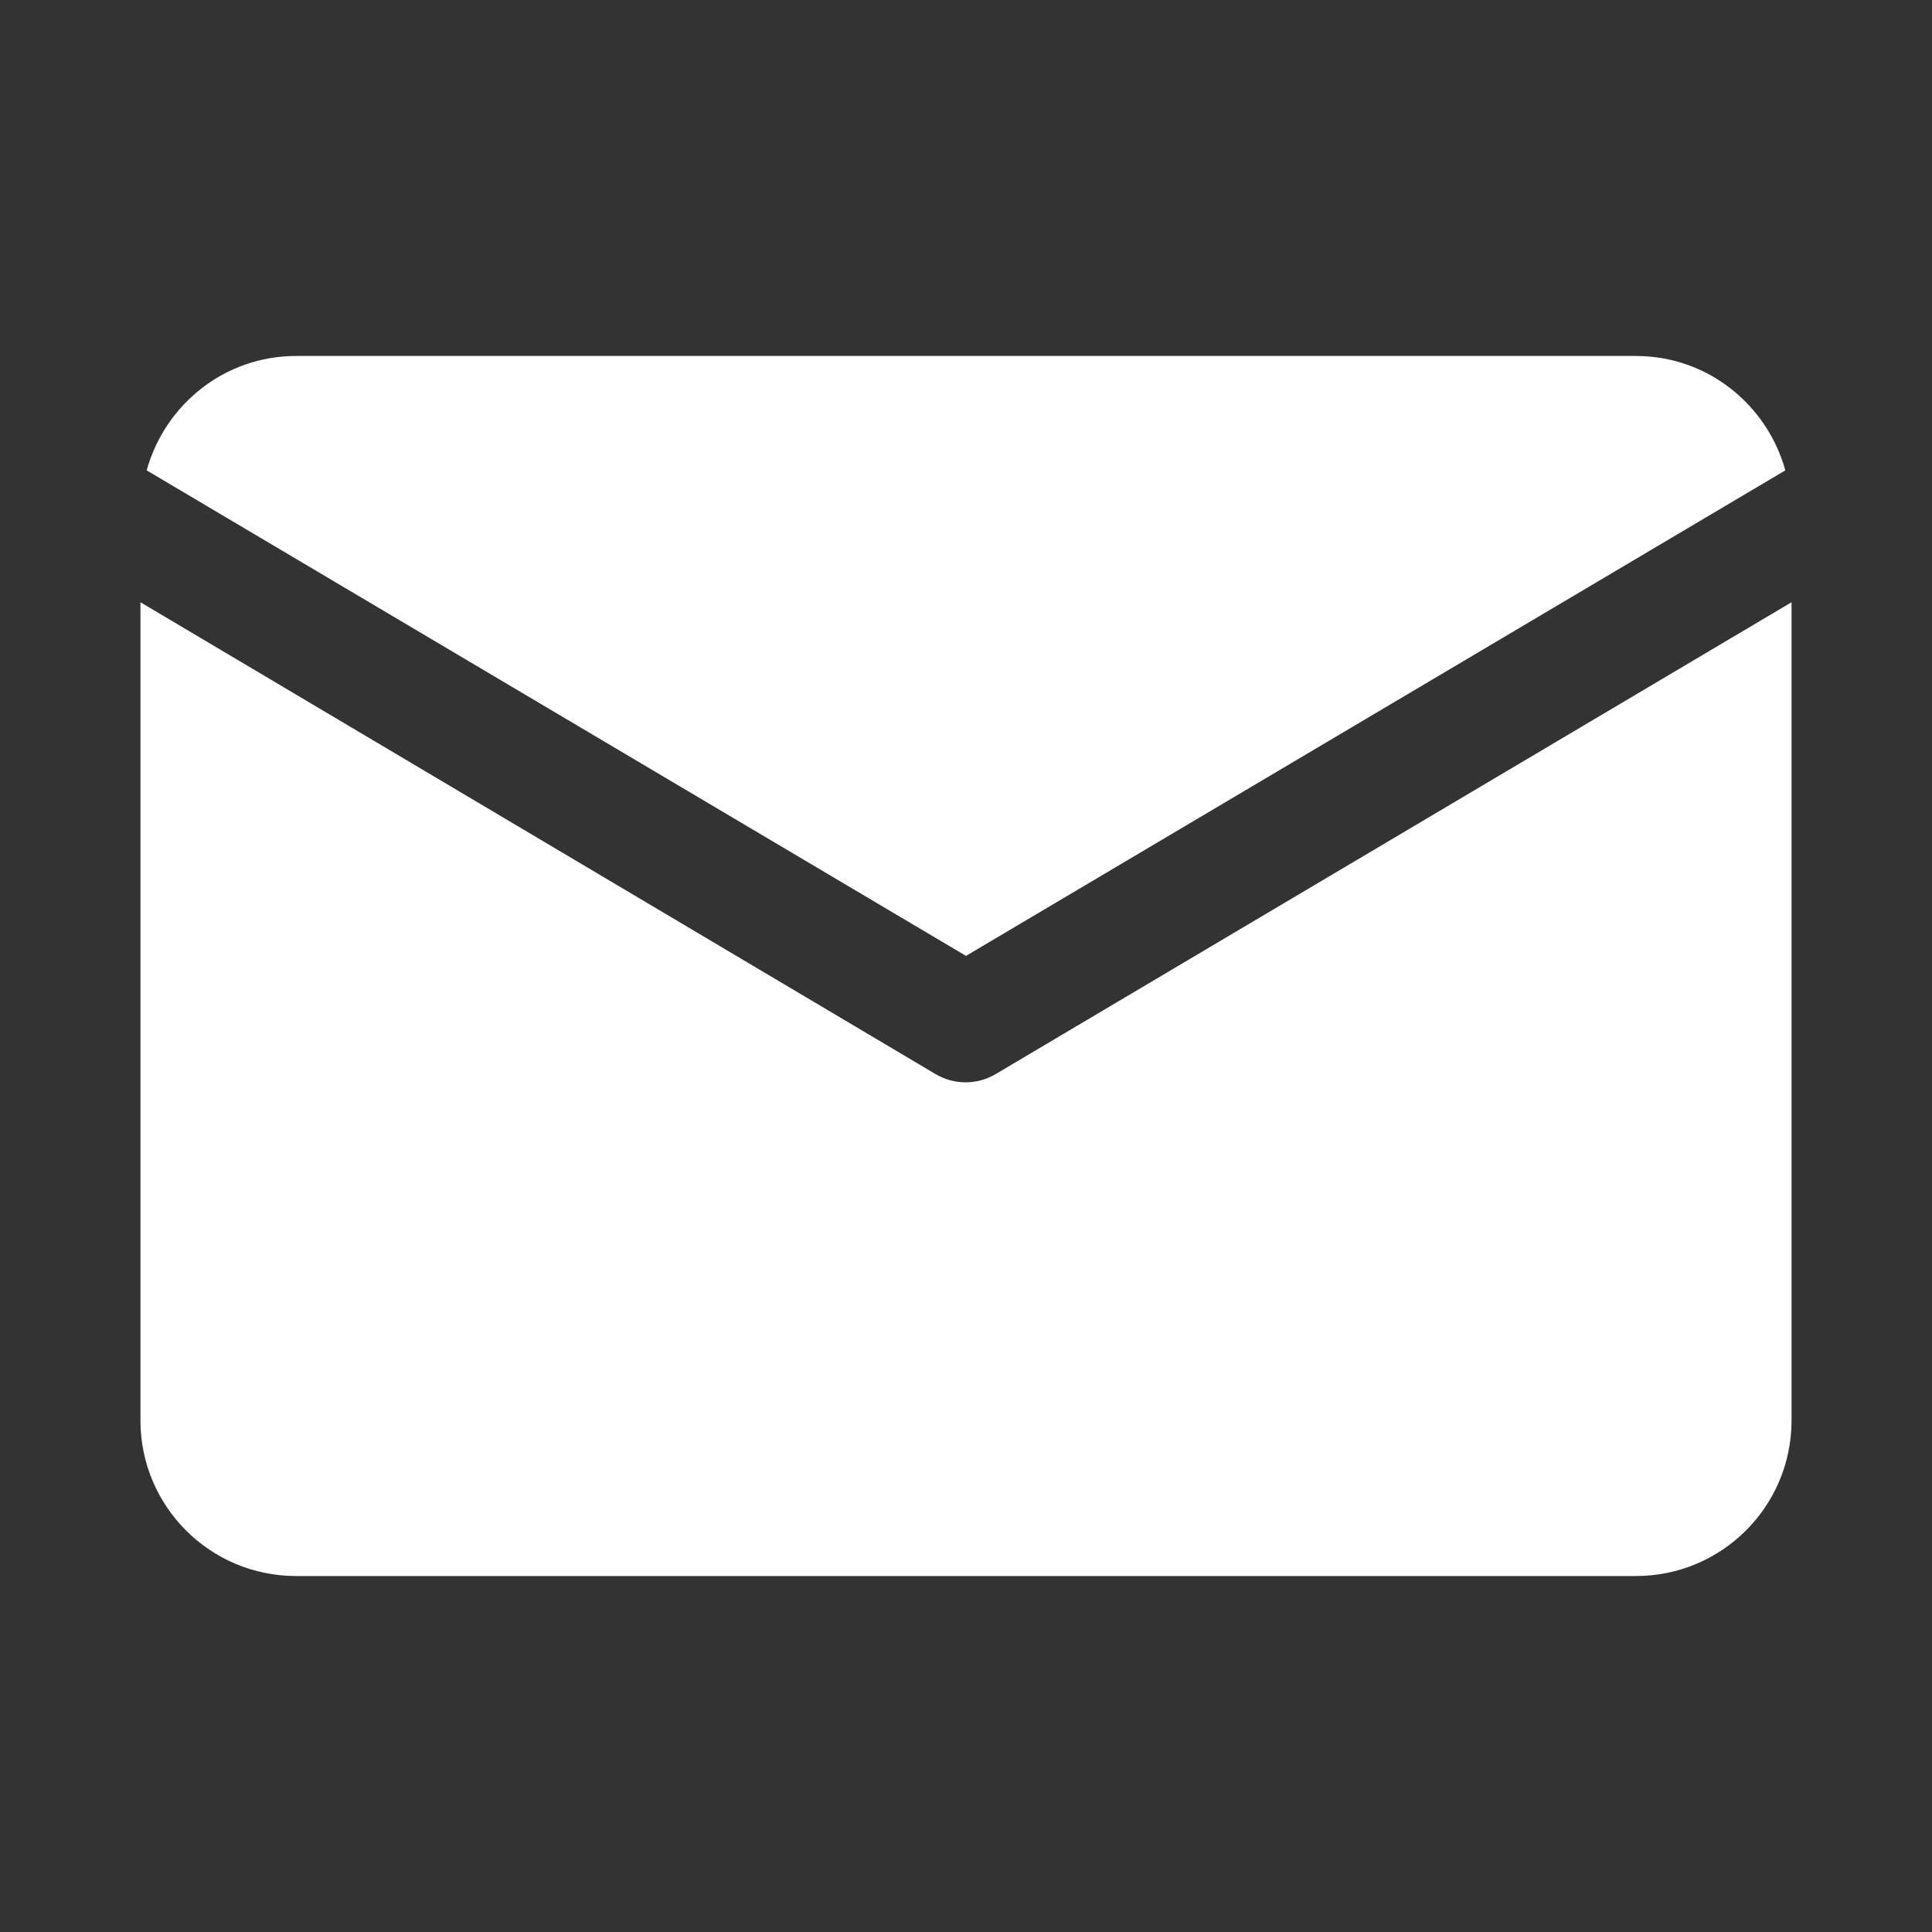
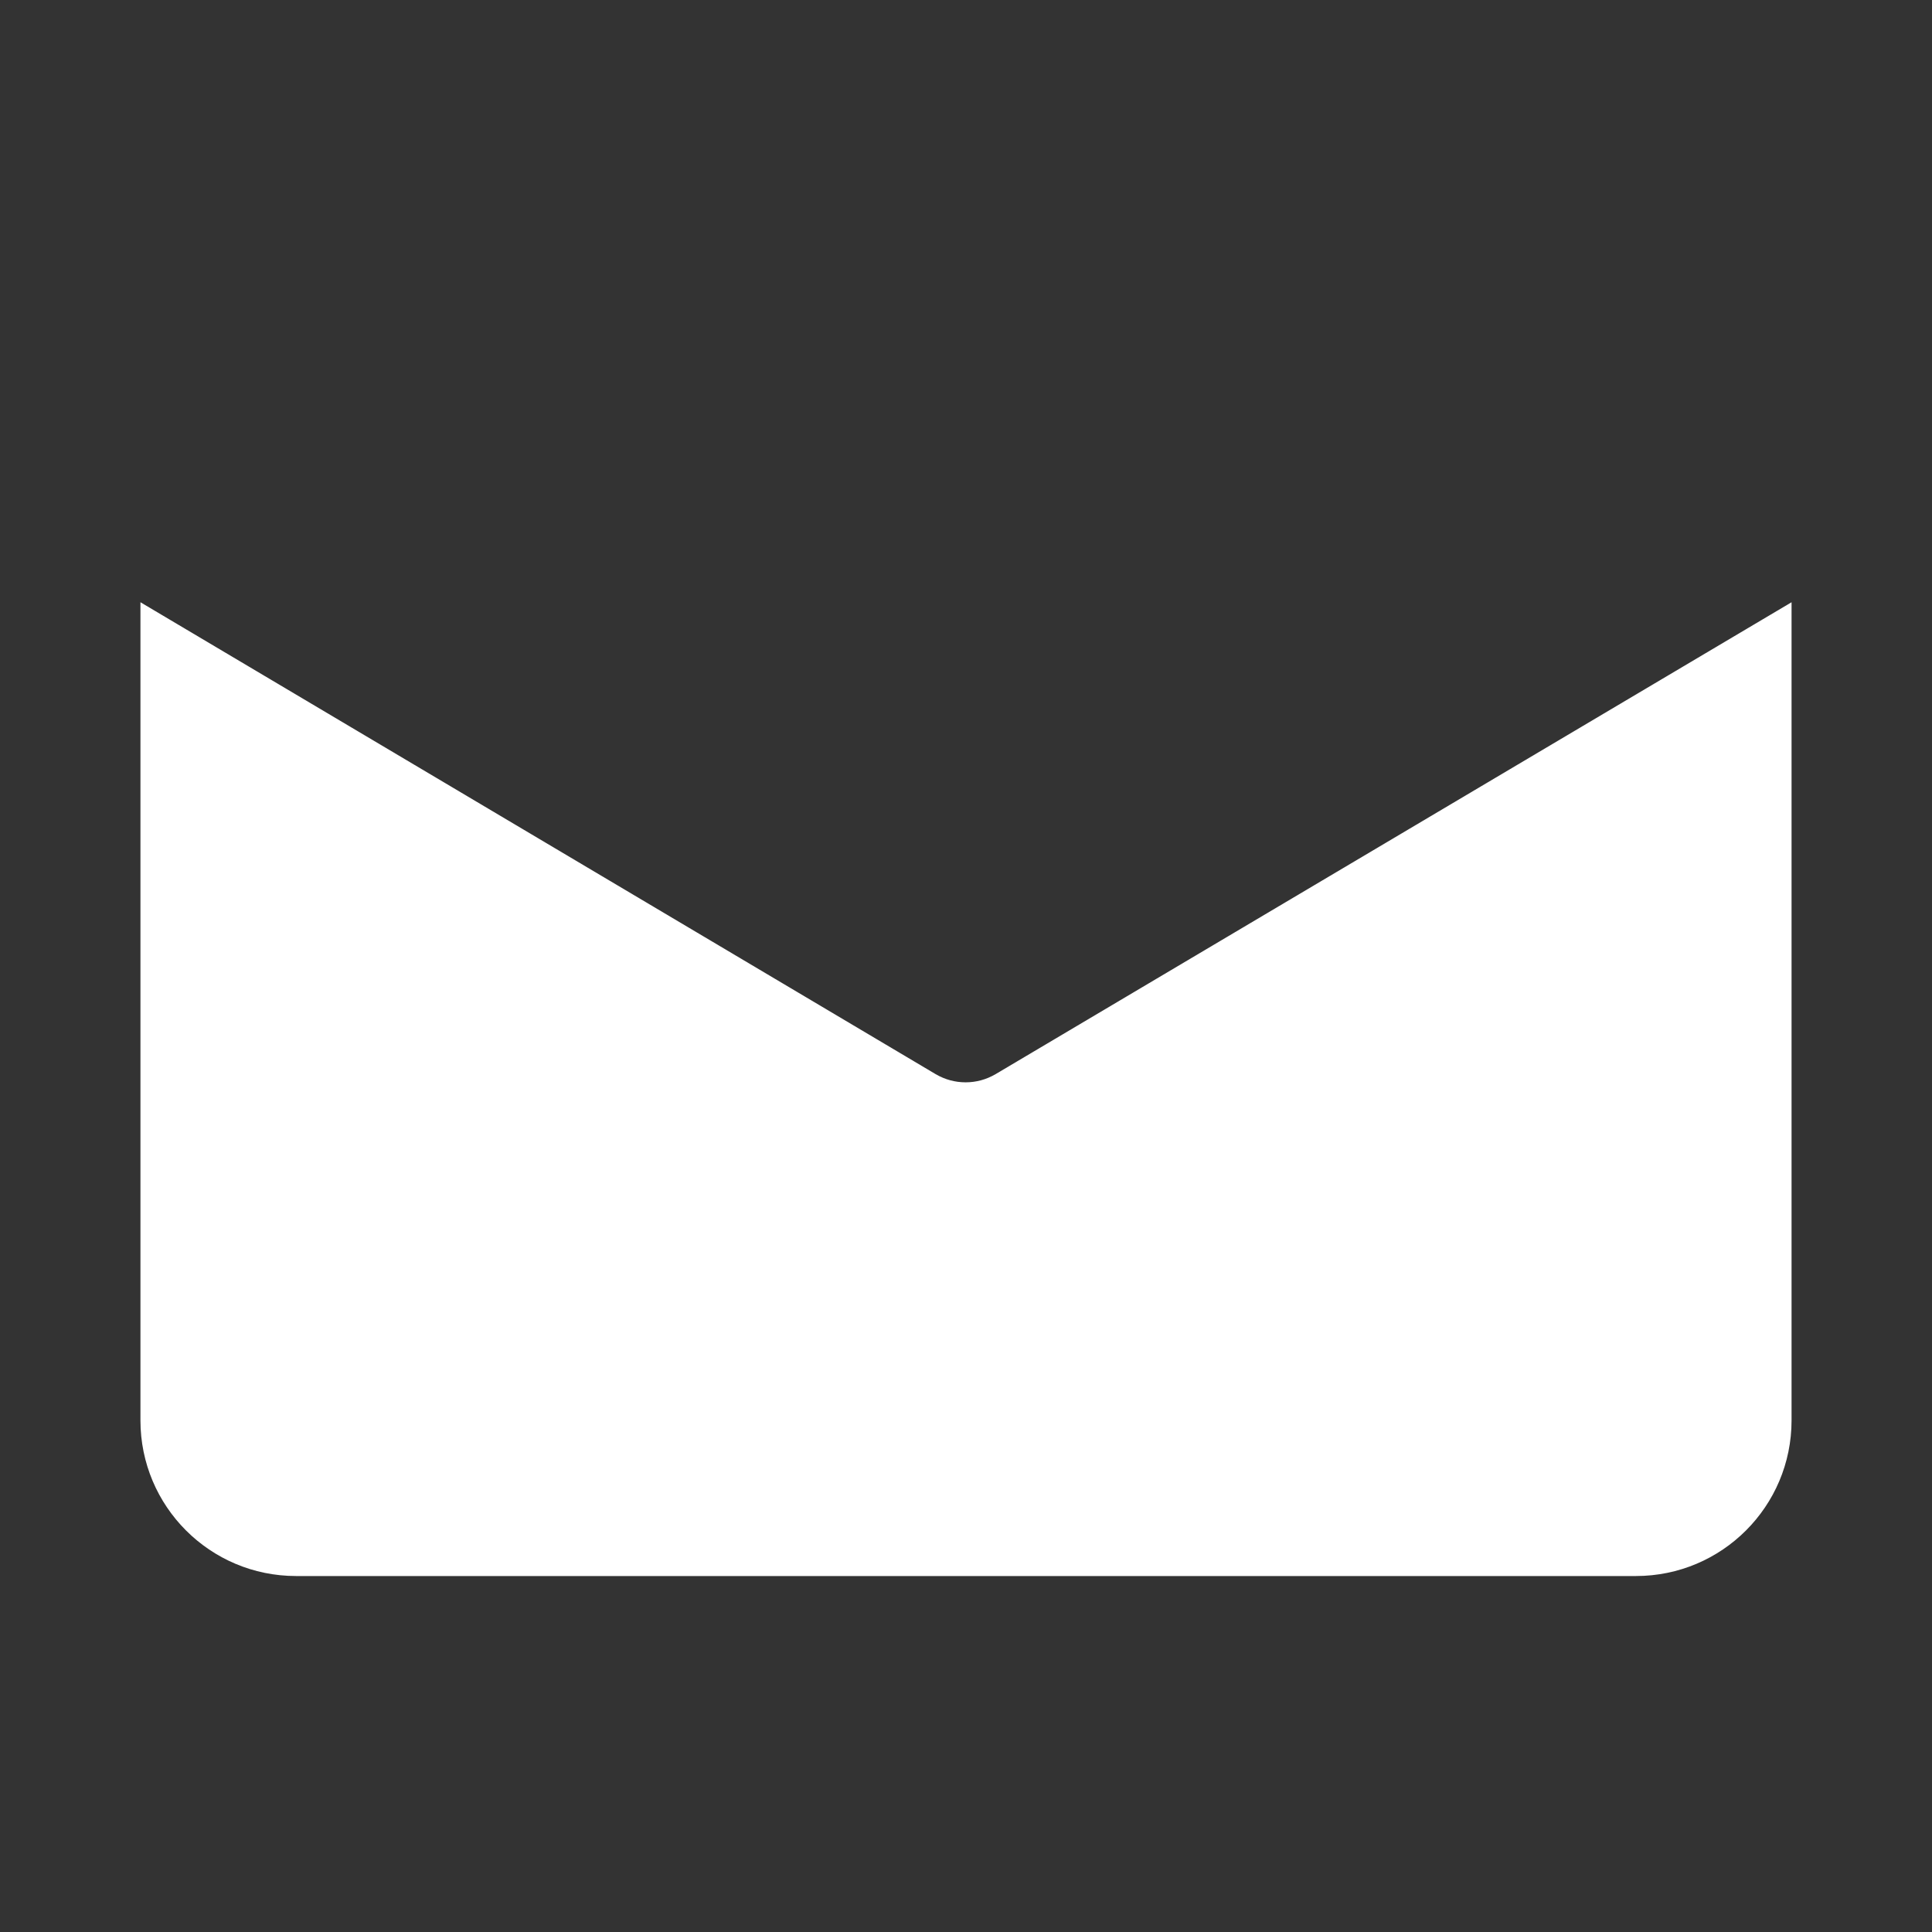
<svg xmlns="http://www.w3.org/2000/svg" id="Layer_2" viewBox="0 0 49.66 49.66">
  <rect x="0" y="0" width="49.66" height="49.66" fill="#333333" stroke="none" />
  <defs>
    <style>.cls-1{fill:none;}.cls-2{fill:#fff;}</style>
  </defs>
  <g id="Layer_15">
-     <path class="cls-2" d="m45.89,12.09c-.47-1.69-2-2.94-3.84-2.94H7.61c-1.84,0-3.37,1.25-3.84,2.94l21.06,12.48,21.06-12.48Z" />
    <path class="cls-2" d="m25.59,27.61c-.24.14-.5.21-.77.21s-.53-.07-.77-.21L3.61,15.48v21.03c0,2.21,1.79,4,4,4h34.44c2.21,0,4-1.79,4-4V15.48l-20.46,12.13Z" />
    <rect class="cls-1" width="49.66" height="49.66" />
  </g>
</svg>